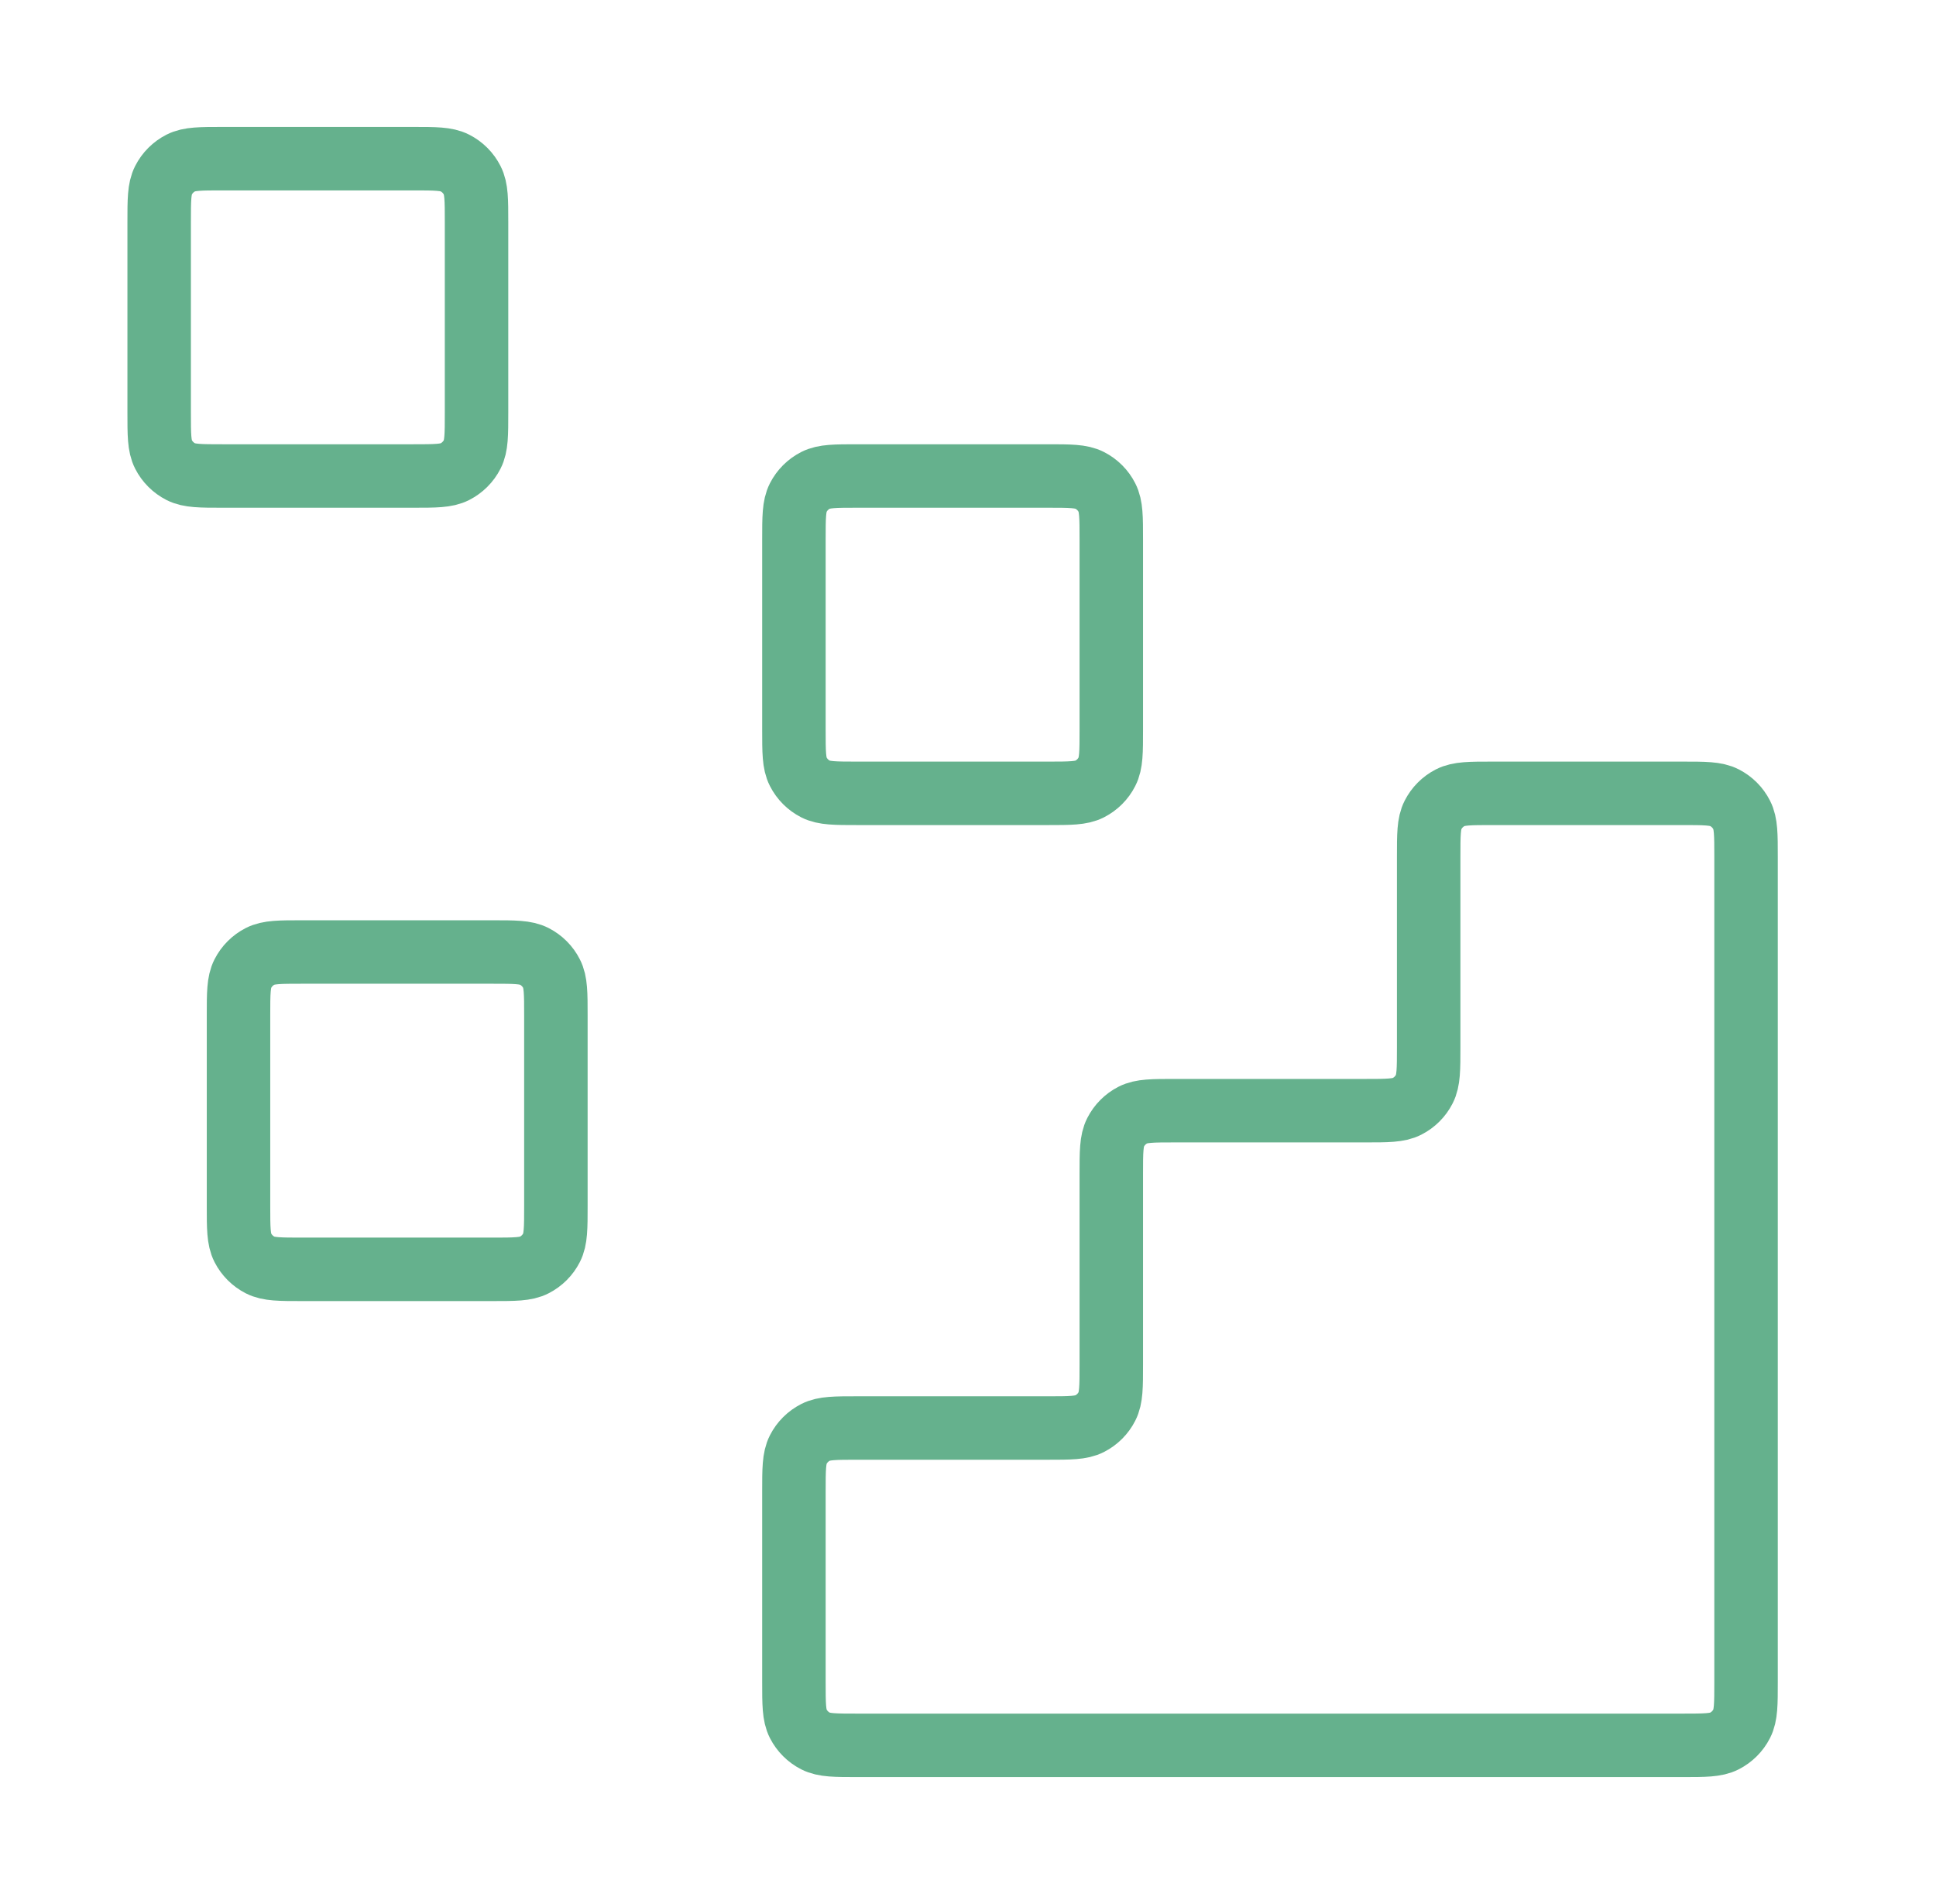
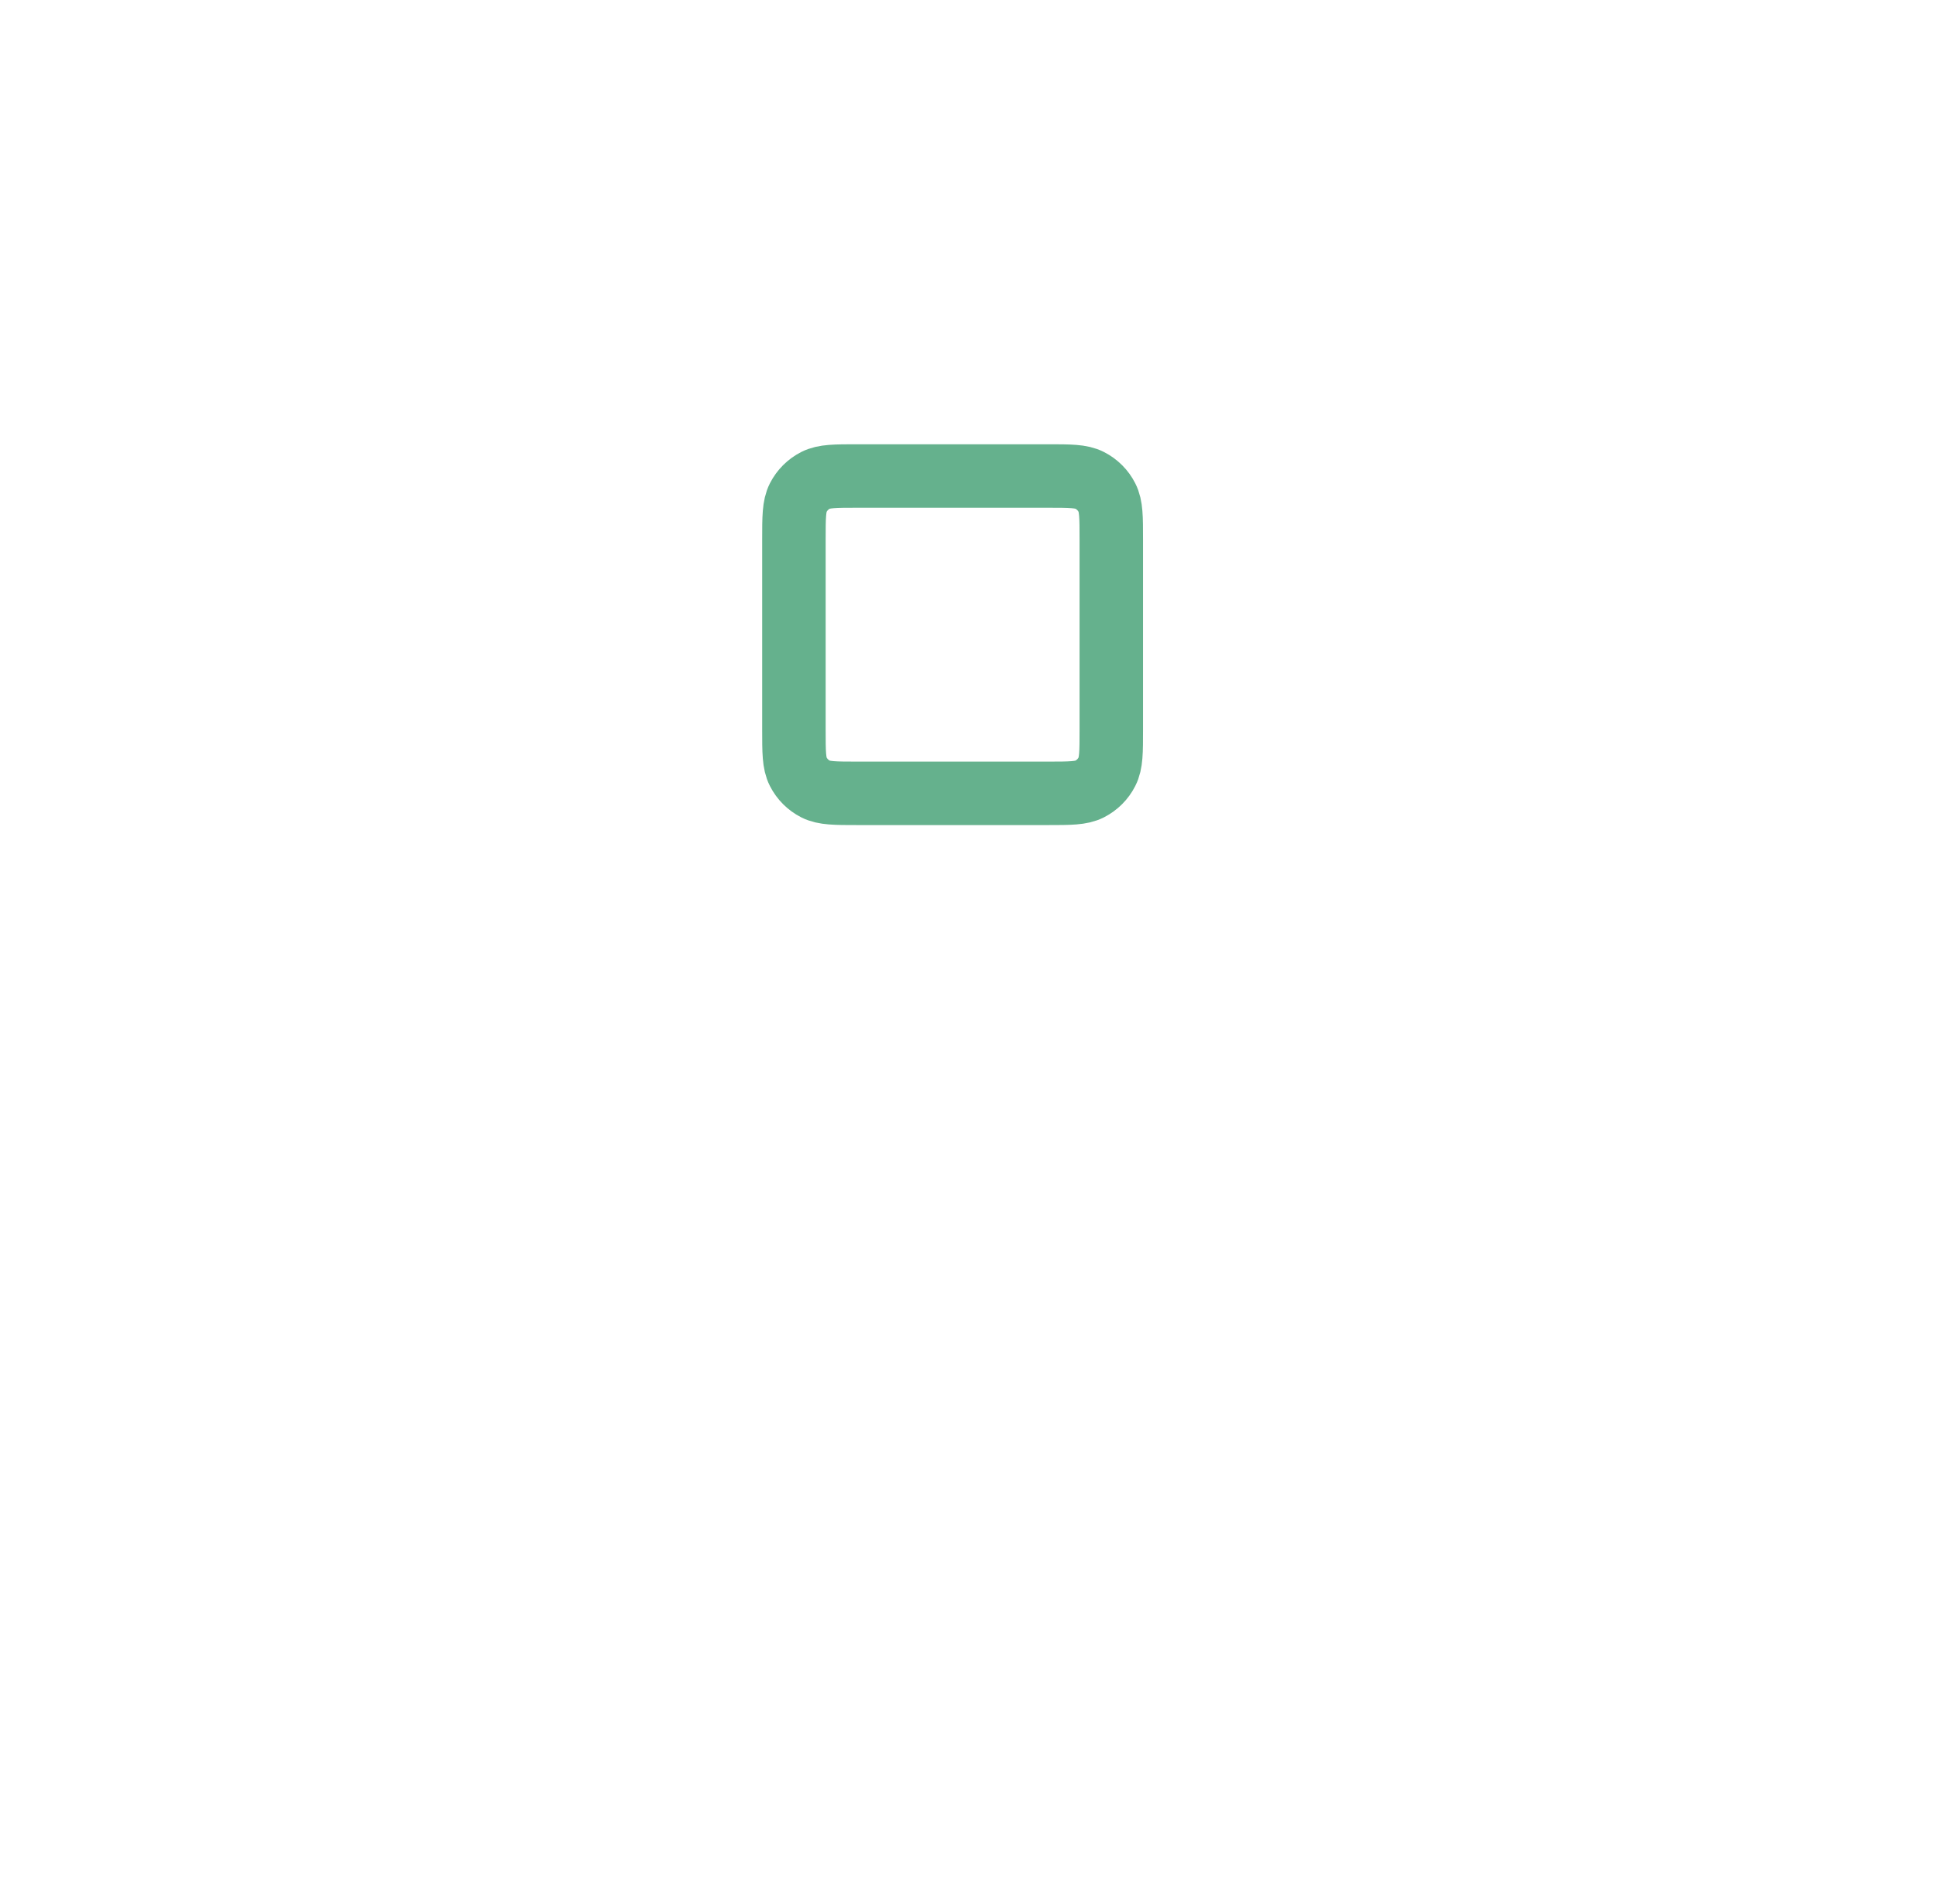
<svg xmlns="http://www.w3.org/2000/svg" width="61" height="60" viewBox="0 0 61 60" fill="none">
  <g id="data">
    <g id="Icon">
-       <path d="M53.015 55C53.715 55 54.065 55 54.332 54.864C54.567 54.744 54.759 54.553 54.878 54.318C55.015 54.05 55.015 53.7 55.015 53V27C55.015 26.3 55.015 25.95 54.878 25.683C54.759 25.447 54.567 25.256 54.332 25.136C54.065 25 53.715 25 53.015 25L47.015 25C46.315 25 45.965 25 45.697 25.136C45.462 25.256 45.271 25.447 45.151 25.683C45.015 25.95 45.015 26.3 45.015 27V33C45.015 33.7 45.015 34.05 44.878 34.318C44.759 34.553 44.567 34.744 44.332 34.864C44.065 35 43.715 35 43.015 35H37.015C36.315 35 35.965 35 35.697 35.136C35.462 35.256 35.271 35.447 35.151 35.682C35.015 35.95 35.015 36.3 35.015 37V43C35.015 43.7 35.015 44.05 34.878 44.318C34.759 44.553 34.567 44.744 34.332 44.864C34.065 45 33.715 45 33.015 45H27.015C26.315 45 25.965 45 25.697 45.136C25.462 45.256 25.271 45.447 25.151 45.682C25.015 45.95 25.015 46.3 25.015 47V53C25.015 53.7 25.015 54.05 25.151 54.318C25.271 54.553 25.462 54.744 25.697 54.864C25.965 55 26.315 55 27.015 55L53.015 55Z" stroke="#65B18D" stroke-width="2" stroke-linecap="round" stroke-linejoin="round" />
      <path d="M25.015 17C25.015 16.3 25.015 15.95 25.151 15.682C25.271 15.447 25.462 15.256 25.697 15.136C25.965 15 26.315 15 27.015 15H33.015C33.715 15 34.065 15 34.332 15.136C34.567 15.256 34.759 15.447 34.878 15.682C35.015 15.95 35.015 16.3 35.015 17V23C35.015 23.7 35.015 24.05 34.878 24.317C34.759 24.553 34.567 24.744 34.332 24.864C34.065 25 33.715 25 33.015 25H27.015C26.315 25 25.965 25 25.697 24.864C25.462 24.744 25.271 24.553 25.151 24.317C25.015 24.05 25.015 23.7 25.015 23V17Z" stroke="#65B18D" stroke-width="2" stroke-linecap="round" stroke-linejoin="round" />
-       <path d="M7.515 32C7.515 31.3 7.515 30.95 7.651 30.683C7.771 30.447 7.962 30.256 8.197 30.136C8.465 30 8.815 30 9.515 30H15.515C16.215 30 16.565 30 16.832 30.136C17.067 30.256 17.259 30.447 17.378 30.683C17.515 30.95 17.515 31.3 17.515 32V38C17.515 38.7 17.515 39.05 17.378 39.318C17.259 39.553 17.067 39.744 16.832 39.864C16.565 40 16.215 40 15.515 40H9.515C8.815 40 8.465 40 8.197 39.864C7.962 39.744 7.771 39.553 7.651 39.318C7.515 39.05 7.515 38.7 7.515 38V32Z" stroke="#65B18D" stroke-width="2" stroke-linecap="round" stroke-linejoin="round" />
-       <path d="M5.015 7C5.015 6.3 5.015 5.95 5.151 5.683C5.271 5.447 5.462 5.256 5.697 5.136C5.965 5 6.315 5 7.015 5H13.015C13.715 5 14.065 5 14.332 5.136C14.567 5.256 14.759 5.447 14.878 5.683C15.015 5.95 15.015 6.3 15.015 7V13C15.015 13.7 15.015 14.05 14.878 14.318C14.759 14.553 14.567 14.744 14.332 14.864C14.065 15 13.715 15 13.015 15H7.015C6.315 15 5.965 15 5.697 14.864C5.462 14.744 5.271 14.553 5.151 14.318C5.015 14.05 5.015 13.7 5.015 13V7Z" stroke="#65B18D" stroke-width="2" stroke-linecap="round" stroke-linejoin="round" />
    </g>
  </g>
</svg>